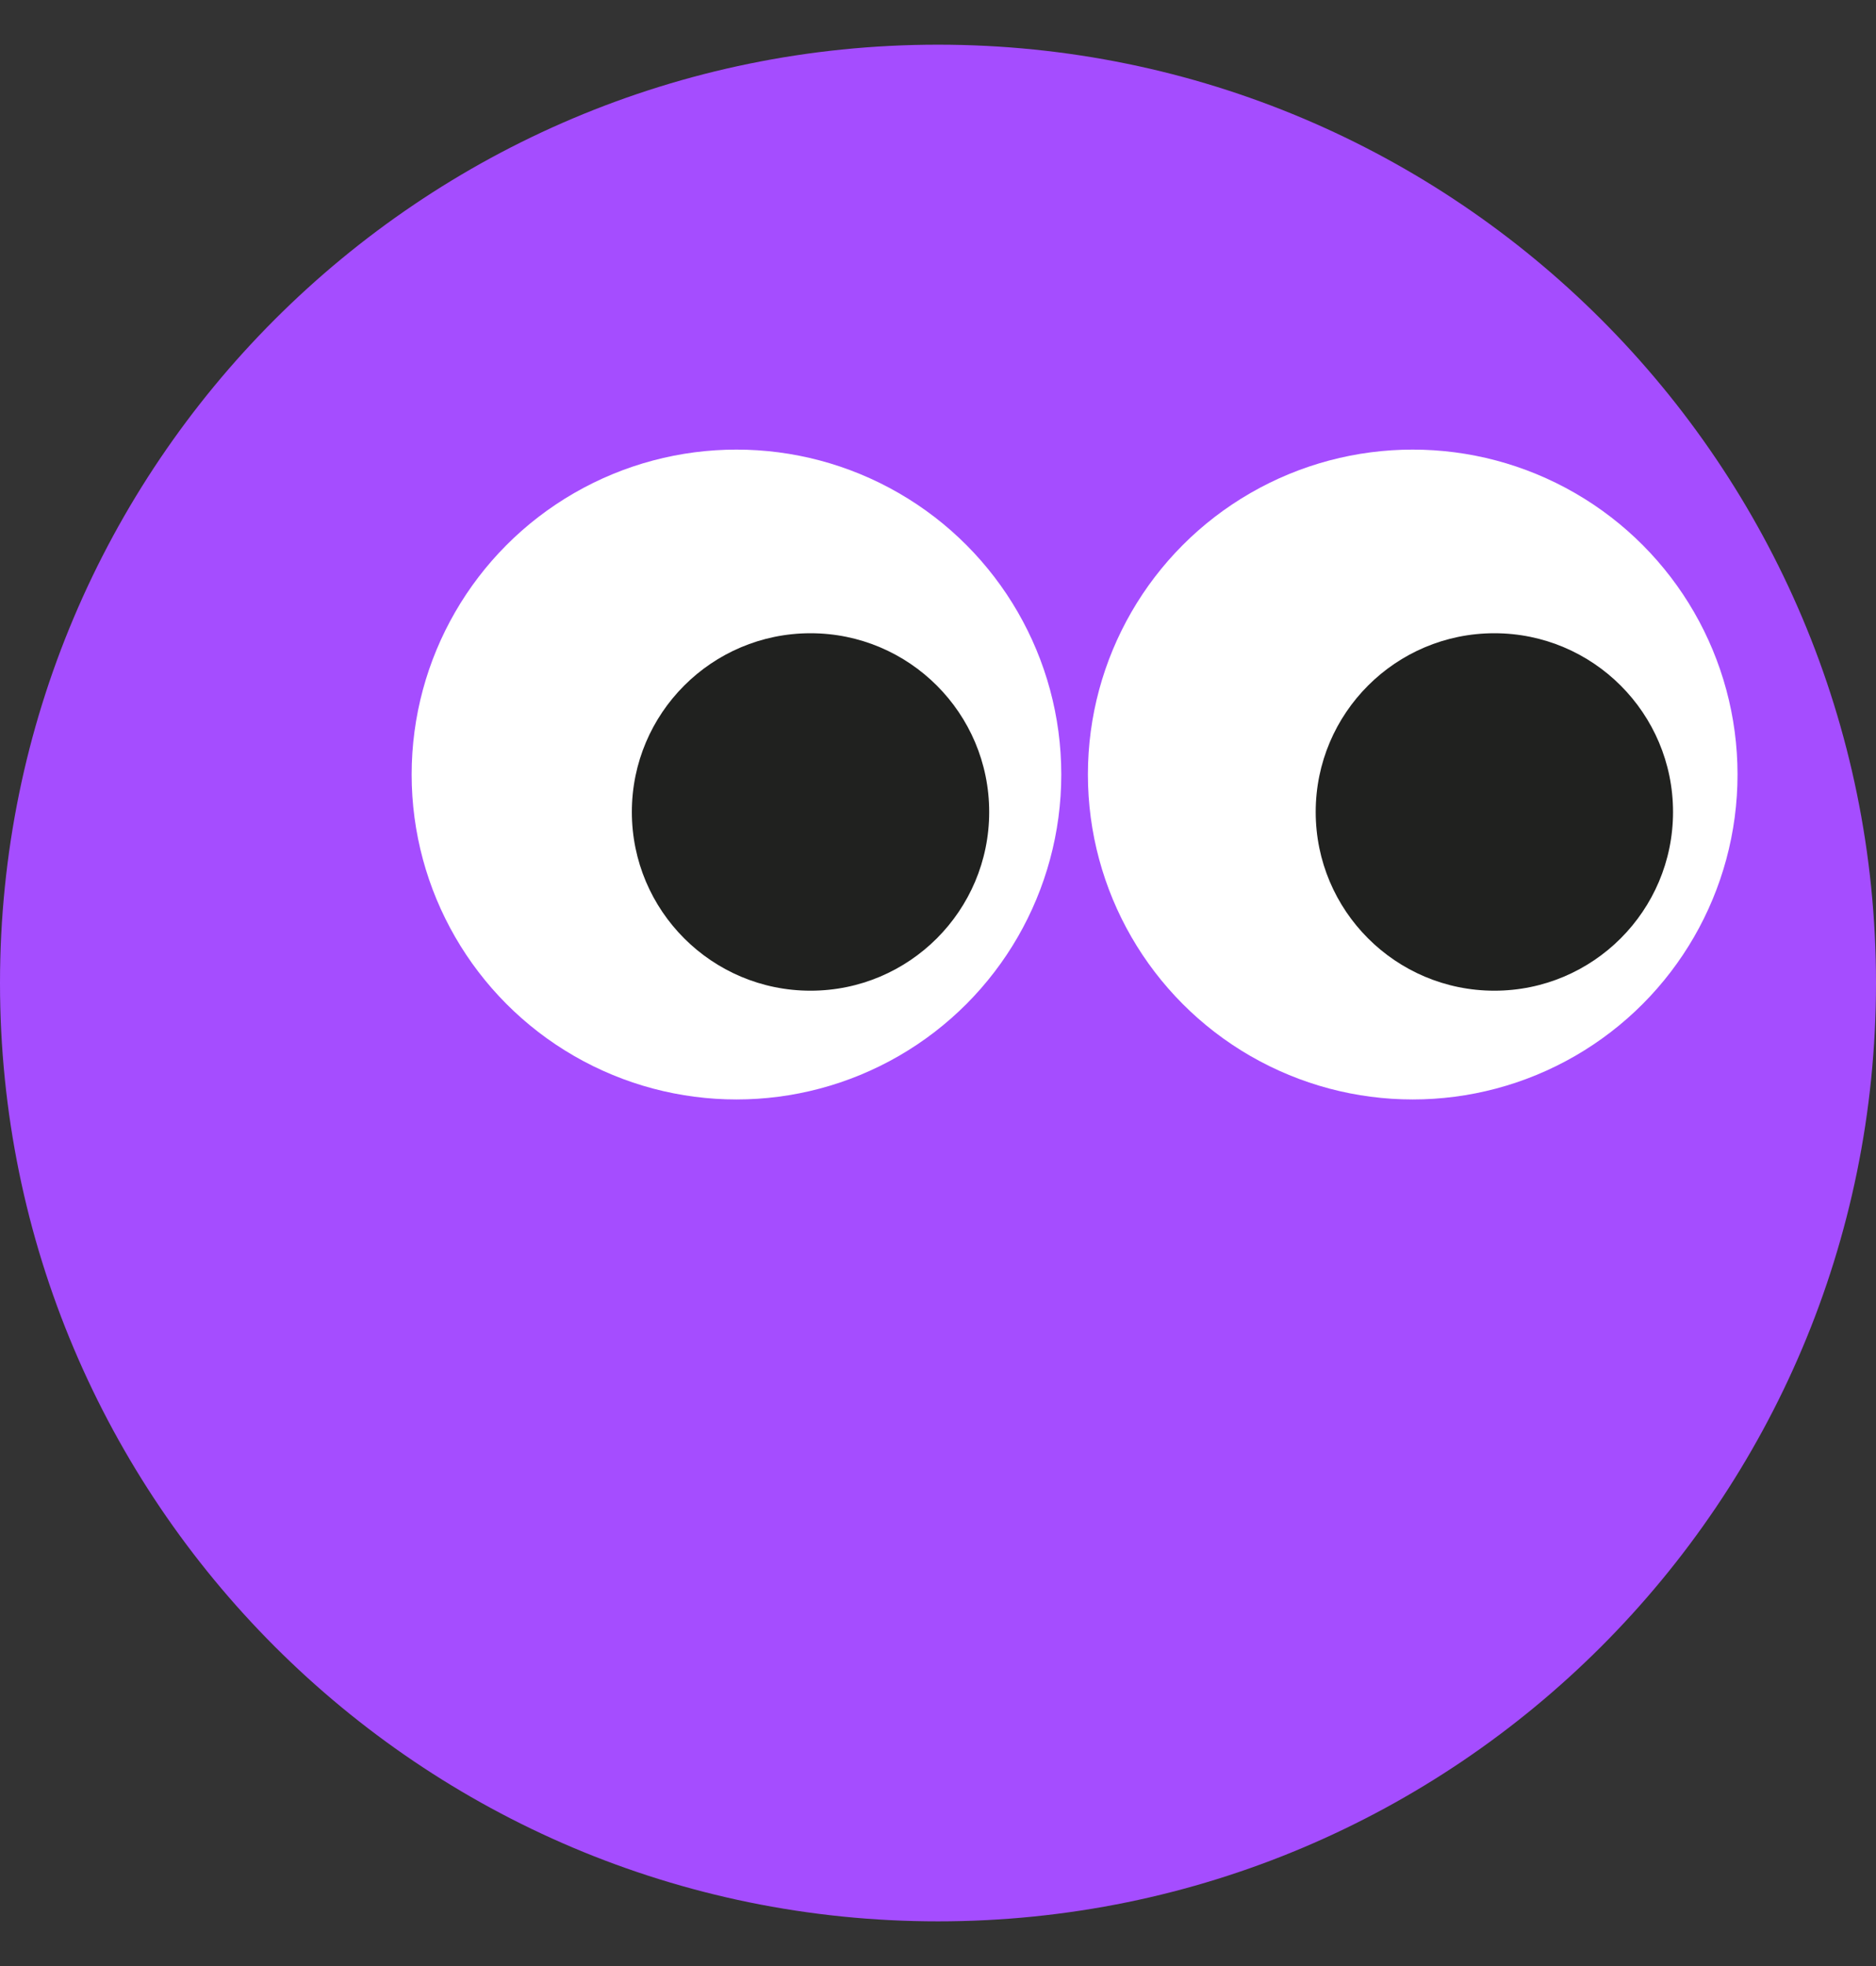
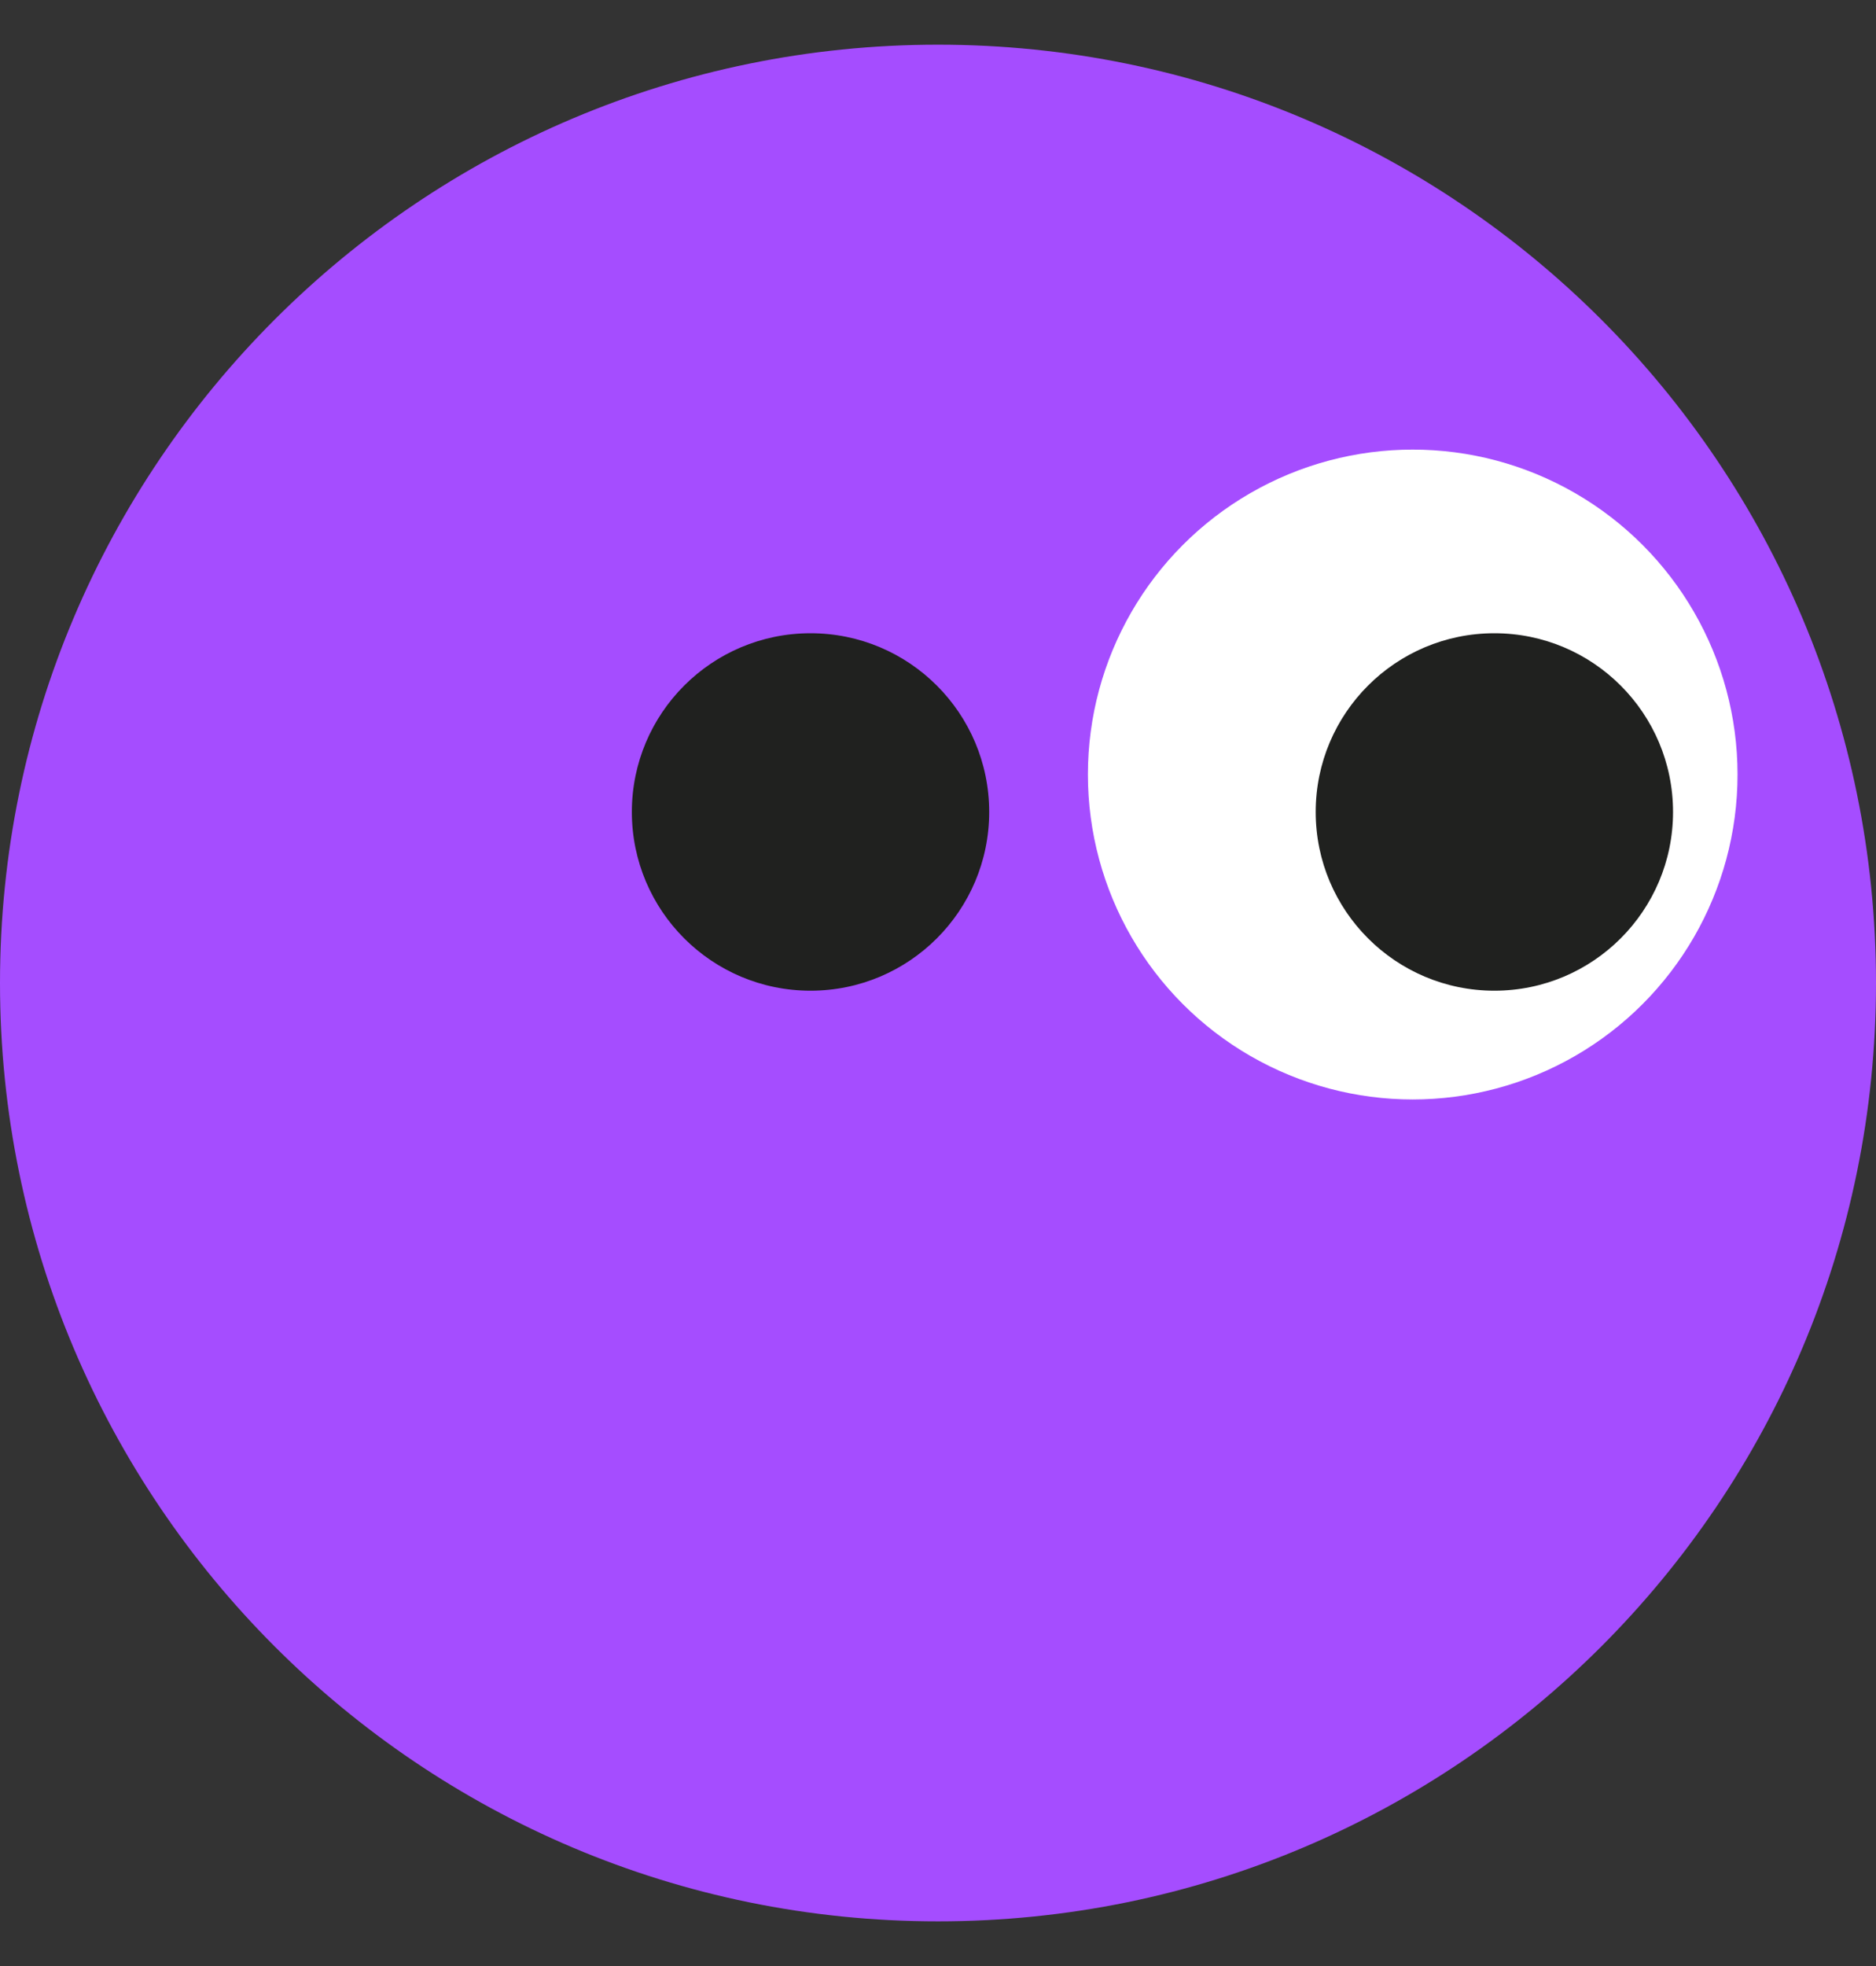
<svg xmlns="http://www.w3.org/2000/svg" width="21" height="22" viewBox="0 0 21 22" fill="none">
  <rect x="0" y="0" width="21" height="22" fill="#333333" stroke="none" />
  <g id="Group 4">
    <path id="Subtract" d="M21 11C21 16.799 16.299 21.5 10.5 21.5C4.701 21.5 0 16.799 0 11C0 5.201 4.701 0.5 10.5 0.5C16.299 0.5 21 5.201 21 11Z" fill="#A54DFF" />
-     <circle id="Ellipse 43" cx="8.244" cy="8.667" r="3.636" fill="white" />
    <circle id="Ellipse 44" cx="15.814" cy="8.667" r="3.636" fill="white" />
    <circle id="Ellipse 45" cx="9.073" cy="9.086" r="2" fill="#20211F" />
    <circle id="Ellipse 46" cx="16.728" cy="9.086" r="2" fill="#20211F" />
  </g>
</svg>